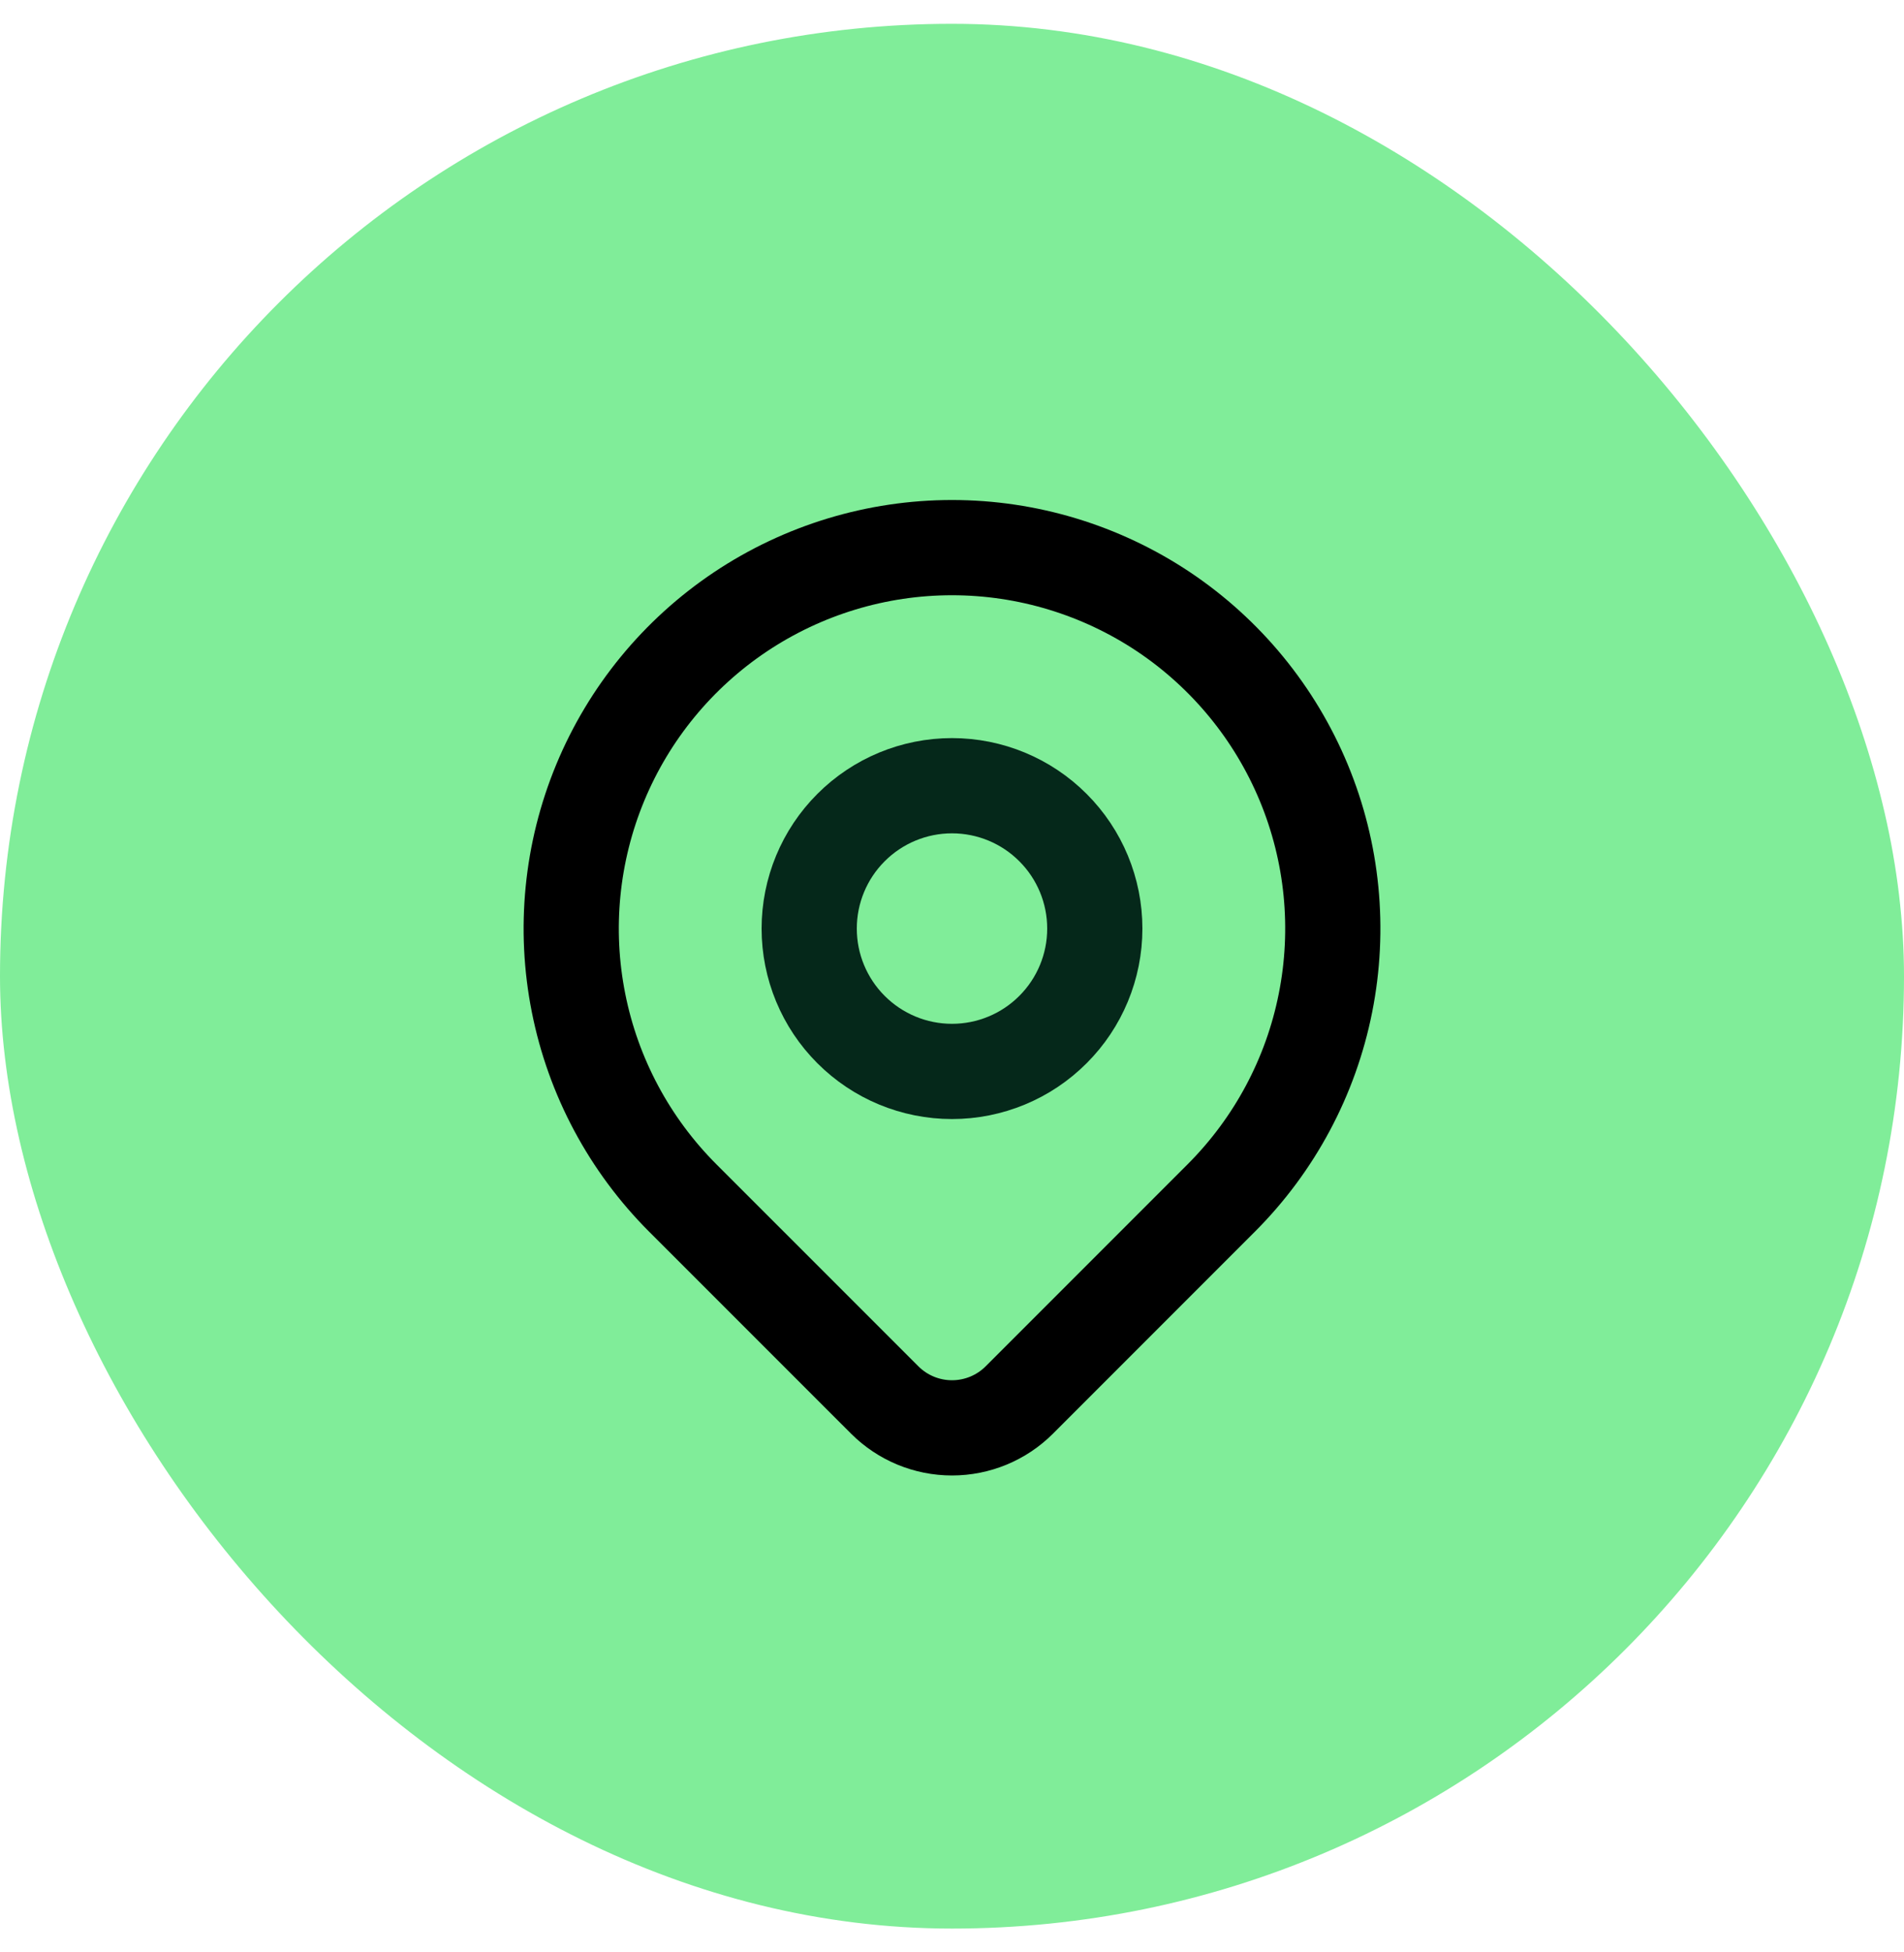
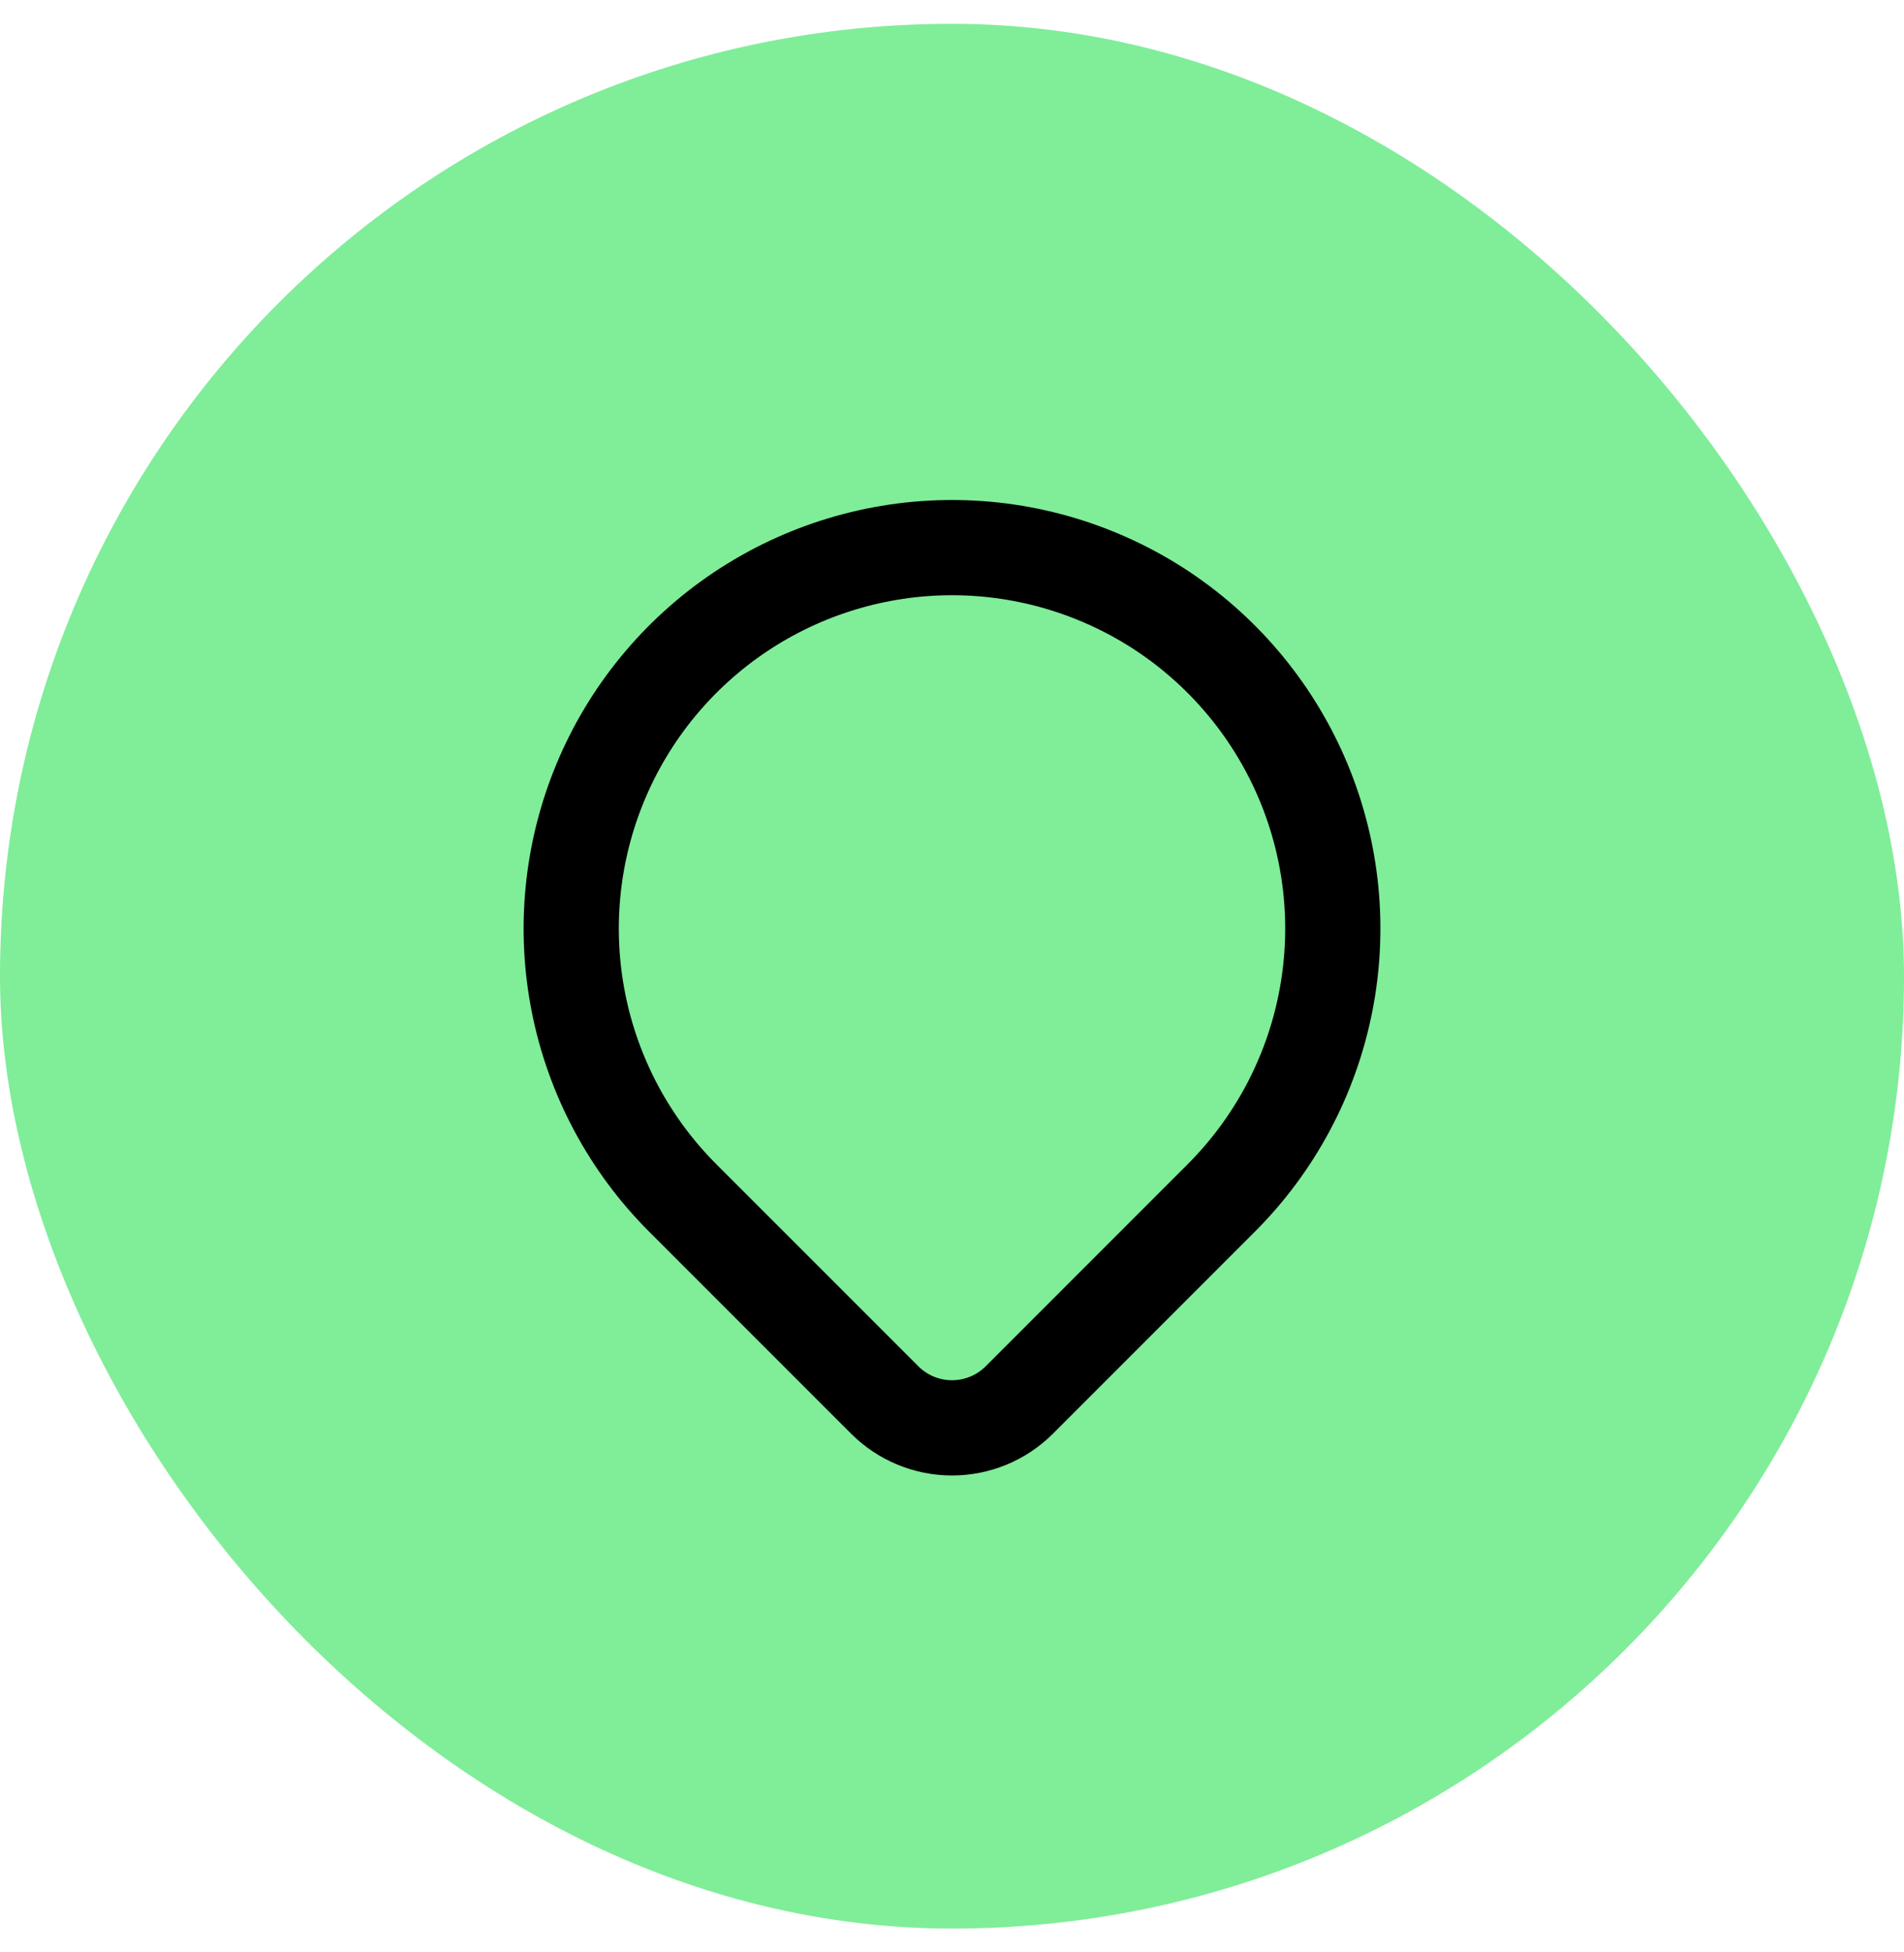
<svg xmlns="http://www.w3.org/2000/svg" width="40" height="41" viewBox="0 0 40 41" fill="none">
  <rect y="0.5" width="40" height="40" rx="20" fill="#80ED99" />
  <g clip-path="url(#clip0_4578_705)">
-     <path d="M17 19.5C17 20.296 17.316 21.059 17.879 21.621C18.441 22.184 19.204 22.5 20 22.5C20.796 22.5 21.559 22.184 22.121 21.621C22.684 21.059 23 20.296 23 19.5C23 18.704 22.684 17.941 22.121 17.379C21.559 16.816 20.796 16.5 20 16.5C19.204 16.5 18.441 16.816 17.879 17.379C17.316 17.941 17 18.704 17 19.5Z" stroke="#05281A" stroke-width="2" stroke-linecap="round" stroke-linejoin="round" />
    <path d="M25.657 25.157L21.414 29.4C21.039 29.775 20.531 29.985 20 29.985C19.47 29.985 18.962 29.775 18.587 29.4L14.343 25.157C13.224 24.038 12.462 22.613 12.154 21.061C11.845 19.509 12.004 17.901 12.609 16.439C13.214 14.977 14.24 13.728 15.556 12.848C16.871 11.97 18.418 11.5 20 11.5C21.582 11.5 23.129 11.97 24.445 12.848C25.76 13.728 26.785 14.977 27.391 16.439C27.997 17.901 28.155 19.509 27.846 21.061C27.538 22.613 26.776 24.038 25.657 25.157Z" stroke="black" stroke-width="2" stroke-linecap="round" stroke-linejoin="round" />
  </g>
  <defs>
    <clipPath id="clip0_4578_705">
      <rect width="24" height="24" fill="white" transform="translate(8 8.5)" />
    </clipPath>
  </defs>
</svg>